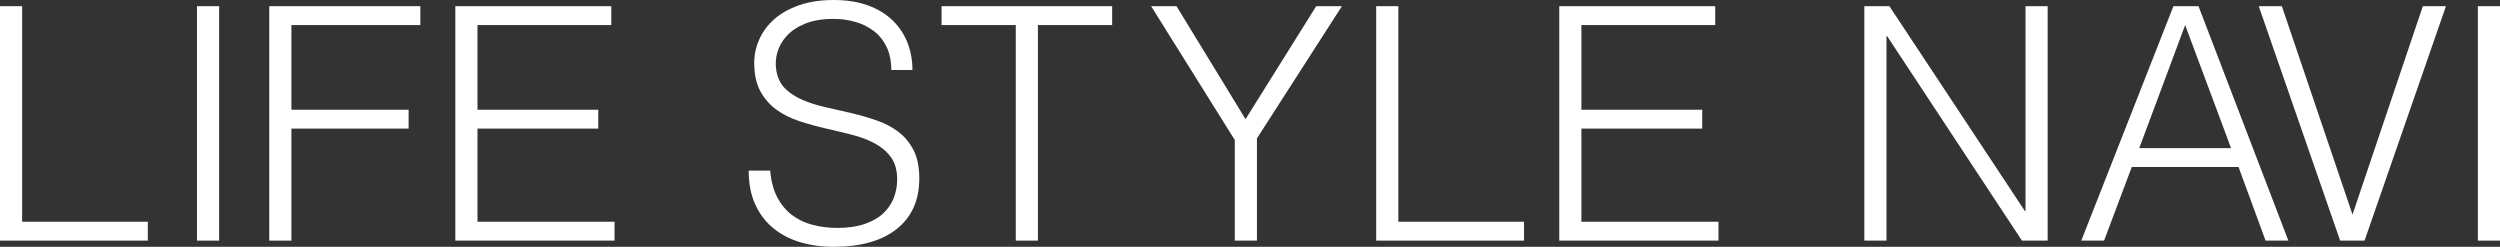
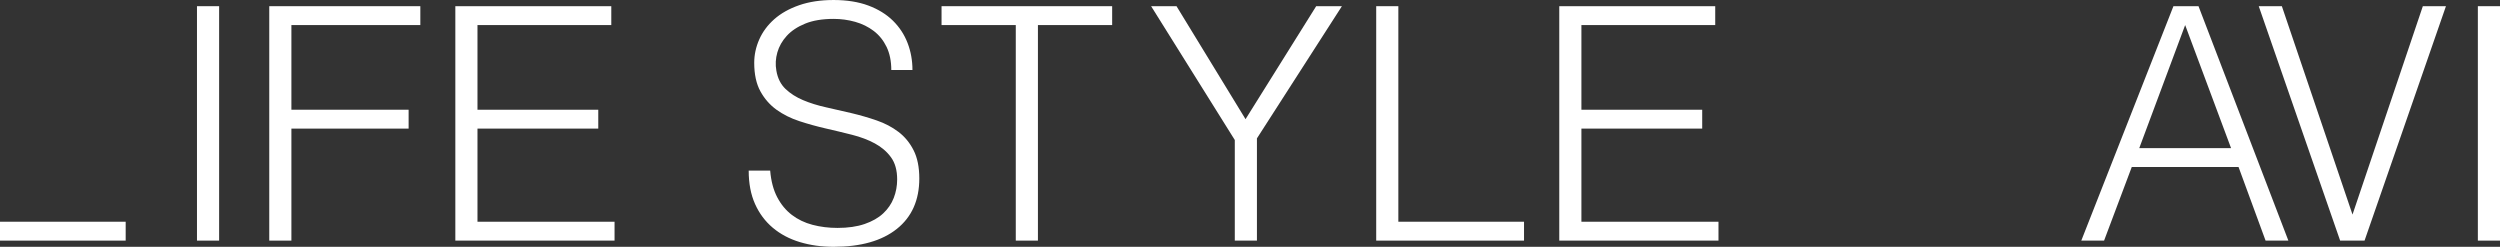
<svg xmlns="http://www.w3.org/2000/svg" id="_レイヤー_2" data-name="レイヤー_2" viewBox="0 0 921.41 90.96">
  <rect x="0" y="0" width="921.41" height="90.96" fill="#333333" stroke="none" />
  <defs>
    <style>
      .cls-1 {
        fill: #fff;
      }
    </style>
  </defs>
  <g id="_デザイン" data-name="デザイン">
    <g>
-       <path class="cls-1" d="M0,88.68V2.28h8.16v79.44h46.32v6.96H0Z" />
+       <path class="cls-1" d="M0,88.68V2.28v79.44h46.32v6.96H0Z" />
      <path class="cls-1" d="M72.6,88.68V2.28h8.16v86.4h-8.16Z" />
      <path class="cls-1" d="M99.24,88.68V2.28h55.68v6.96h-47.52v31.2h43.2v6.96h-43.2v41.28h-8.16Z" />
      <path class="cls-1" d="M167.82,88.68V2.28h57.48v6.96h-49.32v31.2h44.52v6.96h-44.52v34.32h50.52v6.96h-58.68Z" />
      <path class="cls-1" d="M283.86,62.88c.32,3.84,1.18,7.1,2.58,9.78,1.4,2.68,3.2,4.86,5.4,6.54,2.2,1.68,4.74,2.9,7.62,3.66,2.88.76,5.96,1.14,9.24,1.14,3.84,0,7.16-.48,9.96-1.44,2.8-.96,5.08-2.26,6.84-3.9,1.76-1.64,3.06-3.54,3.9-5.7.84-2.16,1.26-4.44,1.26-6.84,0-3.36-.76-6.08-2.28-8.16-1.52-2.08-3.5-3.78-5.94-5.1-2.44-1.32-5.24-2.38-8.4-3.18-3.16-.8-6.4-1.58-9.72-2.34-3.32-.76-6.56-1.66-9.72-2.7-3.16-1.04-5.96-2.44-8.4-4.2-2.44-1.76-4.42-4.02-5.94-6.78-1.52-2.76-2.28-6.26-2.28-10.5,0-2.96.62-5.84,1.86-8.64,1.24-2.8,3.08-5.28,5.52-7.44,2.44-2.16,5.5-3.88,9.18-5.16,3.68-1.28,7.92-1.92,12.72-1.92s9.14.68,12.78,2.04c3.64,1.36,6.66,3.22,9.06,5.58,2.4,2.36,4.2,5.1,5.4,8.22,1.2,3.12,1.8,6.44,1.8,9.96h-7.8c0-3.28-.58-6.12-1.74-8.52-1.16-2.4-2.74-4.36-4.74-5.88-2-1.52-4.28-2.64-6.84-3.36-2.56-.72-5.2-1.08-7.92-1.08-4.16,0-7.66.58-10.5,1.74-2.84,1.16-5.1,2.66-6.78,4.5-1.68,1.84-2.84,3.88-3.48,6.12-.64,2.24-.76,4.48-.36,6.72.48,2.8,1.6,5.04,3.36,6.72,1.76,1.68,3.92,3.06,6.48,4.14,2.56,1.08,5.38,1.96,8.46,2.64,3.08.68,6.22,1.4,9.42,2.16,3.2.76,6.3,1.66,9.3,2.7,3,1.04,5.66,2.44,7.98,4.2,2.32,1.76,4.18,4.02,5.58,6.78,1.4,2.76,2.1,6.22,2.1,10.38,0,8-2.76,14.2-8.28,18.6-5.52,4.4-13.28,6.6-23.28,6.6-4.48,0-8.64-.58-12.48-1.74s-7.16-2.92-9.96-5.28c-2.8-2.36-4.98-5.28-6.54-8.76s-2.34-7.58-2.34-12.3h7.92Z" />
      <path class="cls-1" d="M347.02,2.28h62.88v6.96h-27.36v79.44h-8.16V9.24h-27.36V2.28Z" />
      <path class="cls-1" d="M459.06,43.92l26.04-41.64h9.48l-31.32,48.72v37.68h-8.16v-37.08l-30.84-49.32h9.36l25.44,41.64Z" />
      <path class="cls-1" d="M507.22,88.68V2.28h8.16v79.44h46.32v6.96h-54.48Z" />
      <path class="cls-1" d="M574.69,88.68V2.28h57.48v6.96h-49.32v31.2h44.52v6.96h-44.52v34.32h50.52v6.96h-58.68Z" />
-       <path class="cls-1" d="M695.53,13.32h-.24v75.36h-8.16V2.28h9.24l49.92,75.48h.24V2.28h8.16v86.4h-9.48l-49.68-75.36Z" />
      <path class="cls-1" d="M767.09,88.68L801.05,2.28h9.24l33.12,86.4h-8.4l-9.96-27.12h-39.36l-10.2,27.12h-8.4ZM788.45,54.6h33.84l-16.92-45.36-16.92,45.36Z" />
      <path class="cls-1" d="M832.49,2.28h8.52l26.04,76.8,25.92-76.8h8.52l-30,86.4h-9l-30-86.4Z" />
      <path class="cls-1" d="M913.25,88.68V2.28h8.16v86.4h-8.16Z" />
    </g>
  </g>
</svg>